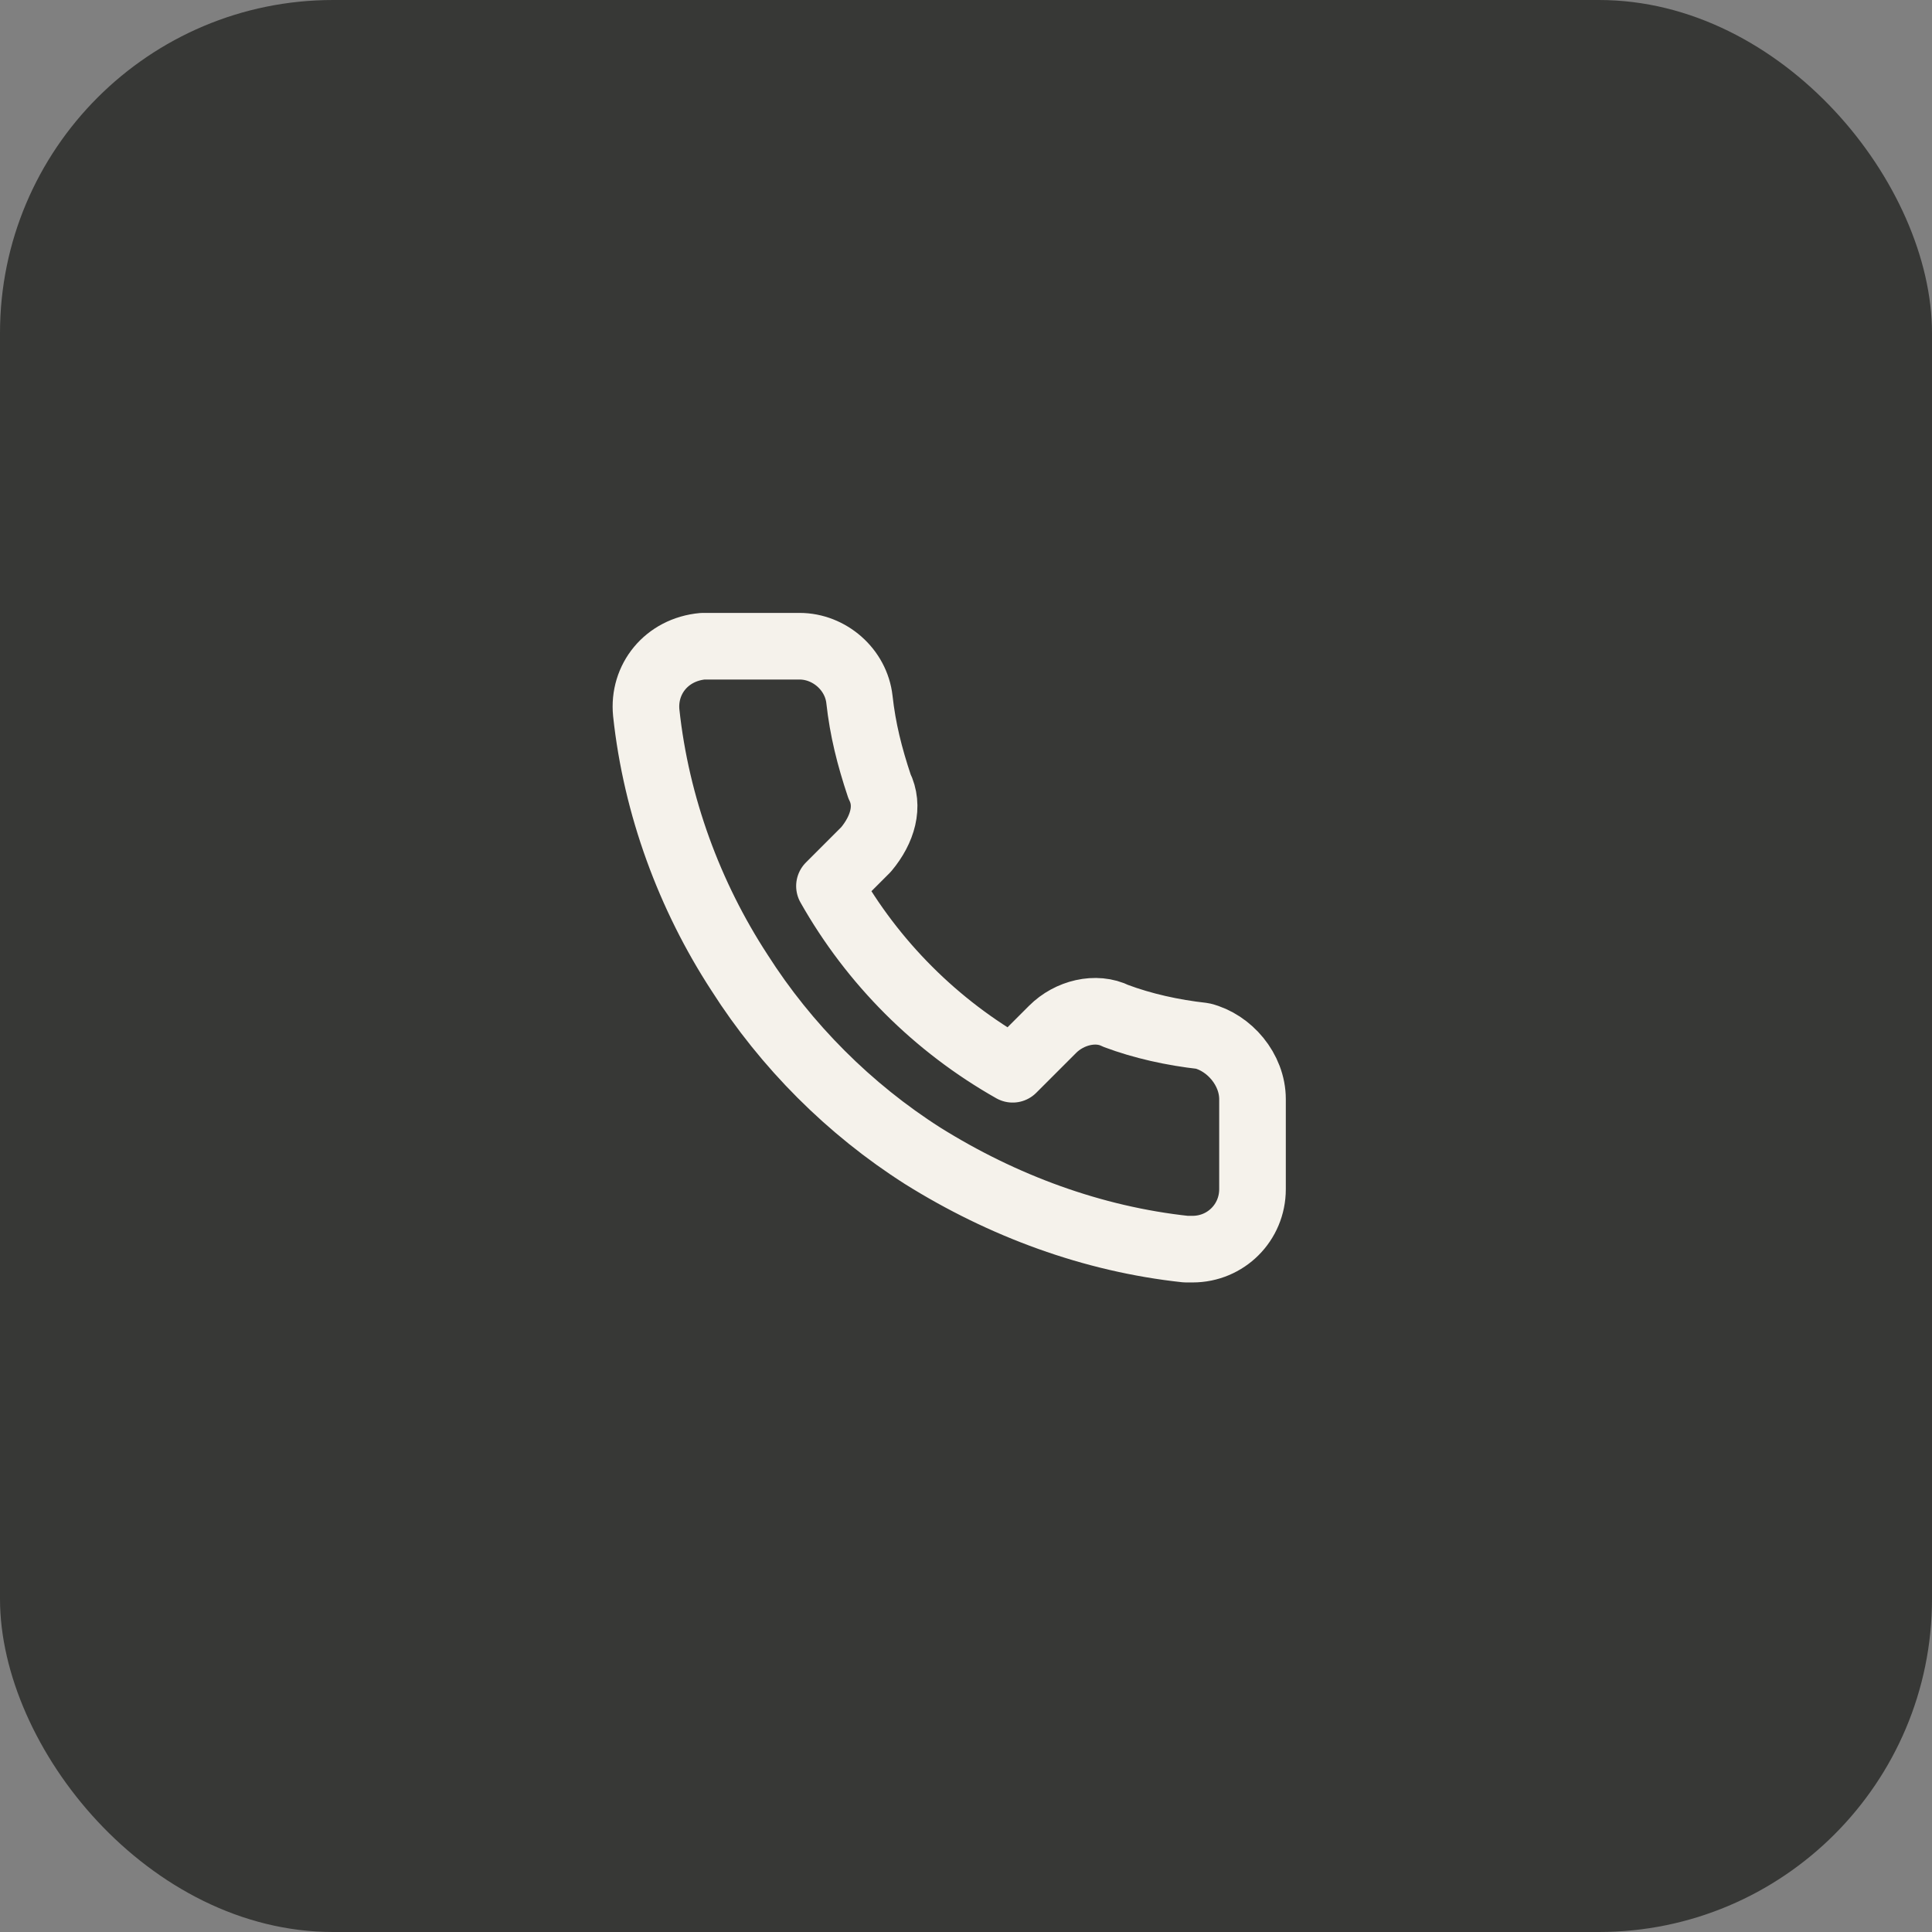
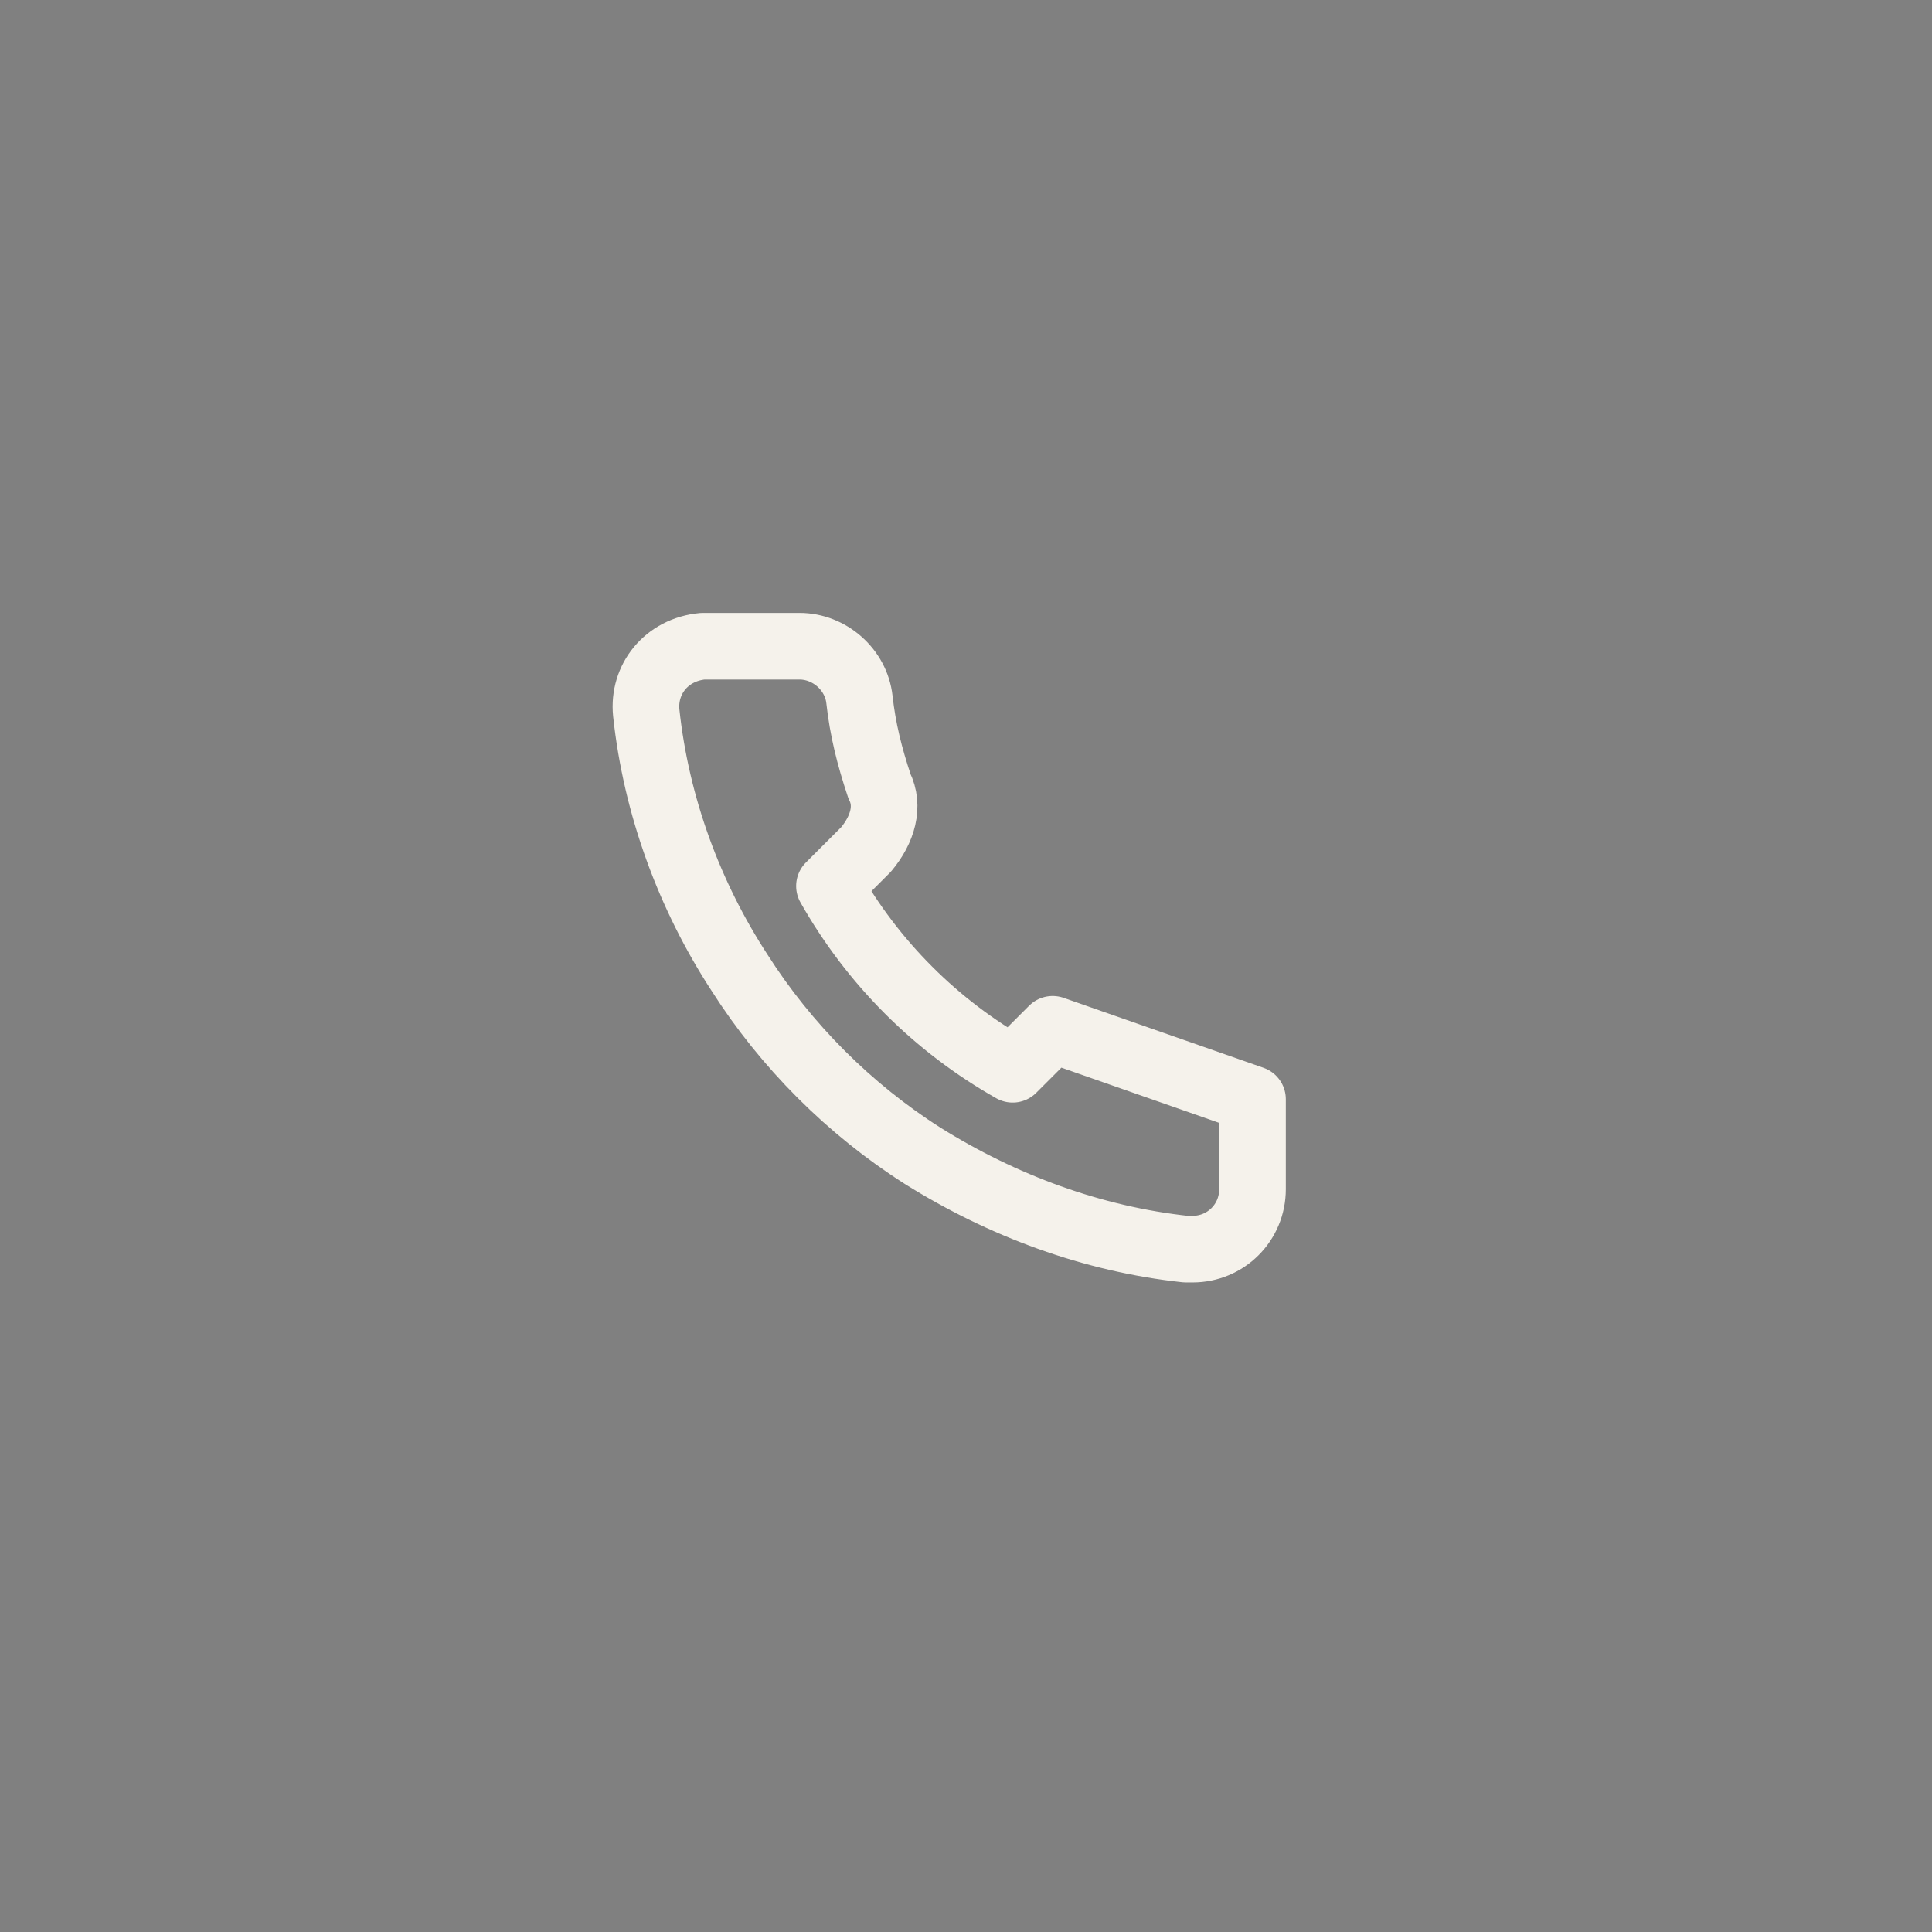
<svg xmlns="http://www.w3.org/2000/svg" width="58" height="58" fill="none">
  <rect width="100%" height="100%" fill="#808080" stroke="none" />
-   <rect width="58" height="58" rx="10" fill="#373836" />
-   <path d="M37.601 33v2.7c0 1-.8 1.8-1.8 1.8h-.2c-2.8-.3-5.5-1.3-7.9-2.8-2.2-1.4-4.1-3.3-5.5-5.5-1.5-2.3-2.5-5-2.8-7.8-.1-1 .6-1.9 1.7-2h2.9c.9 0 1.7.7 1.8 1.6.1.9.3 1.7.6 2.6.3.6.1 1.3-.4 1.9l-1.1 1.1c1.3 2.3 3.2 4.2 5.5 5.5l1.2-1.2c.5-.5 1.3-.7 1.9-.4.8.3 1.7.5 2.6.6.8.2 1.5 1 1.5 1.9z" stroke="#F5F2EB" stroke-width="2" stroke-linecap="round" stroke-linejoin="round" />
+   <path d="M37.601 33v2.7c0 1-.8 1.8-1.8 1.8h-.2c-2.8-.3-5.5-1.3-7.9-2.8-2.2-1.4-4.1-3.3-5.5-5.5-1.5-2.3-2.5-5-2.8-7.8-.1-1 .6-1.9 1.7-2h2.9c.9 0 1.7.7 1.8 1.6.1.9.3 1.7.6 2.6.3.6.1 1.3-.4 1.9l-1.1 1.1c1.3 2.3 3.2 4.2 5.5 5.5l1.2-1.2z" stroke="#F5F2EB" stroke-width="2" stroke-linecap="round" stroke-linejoin="round" />
</svg>